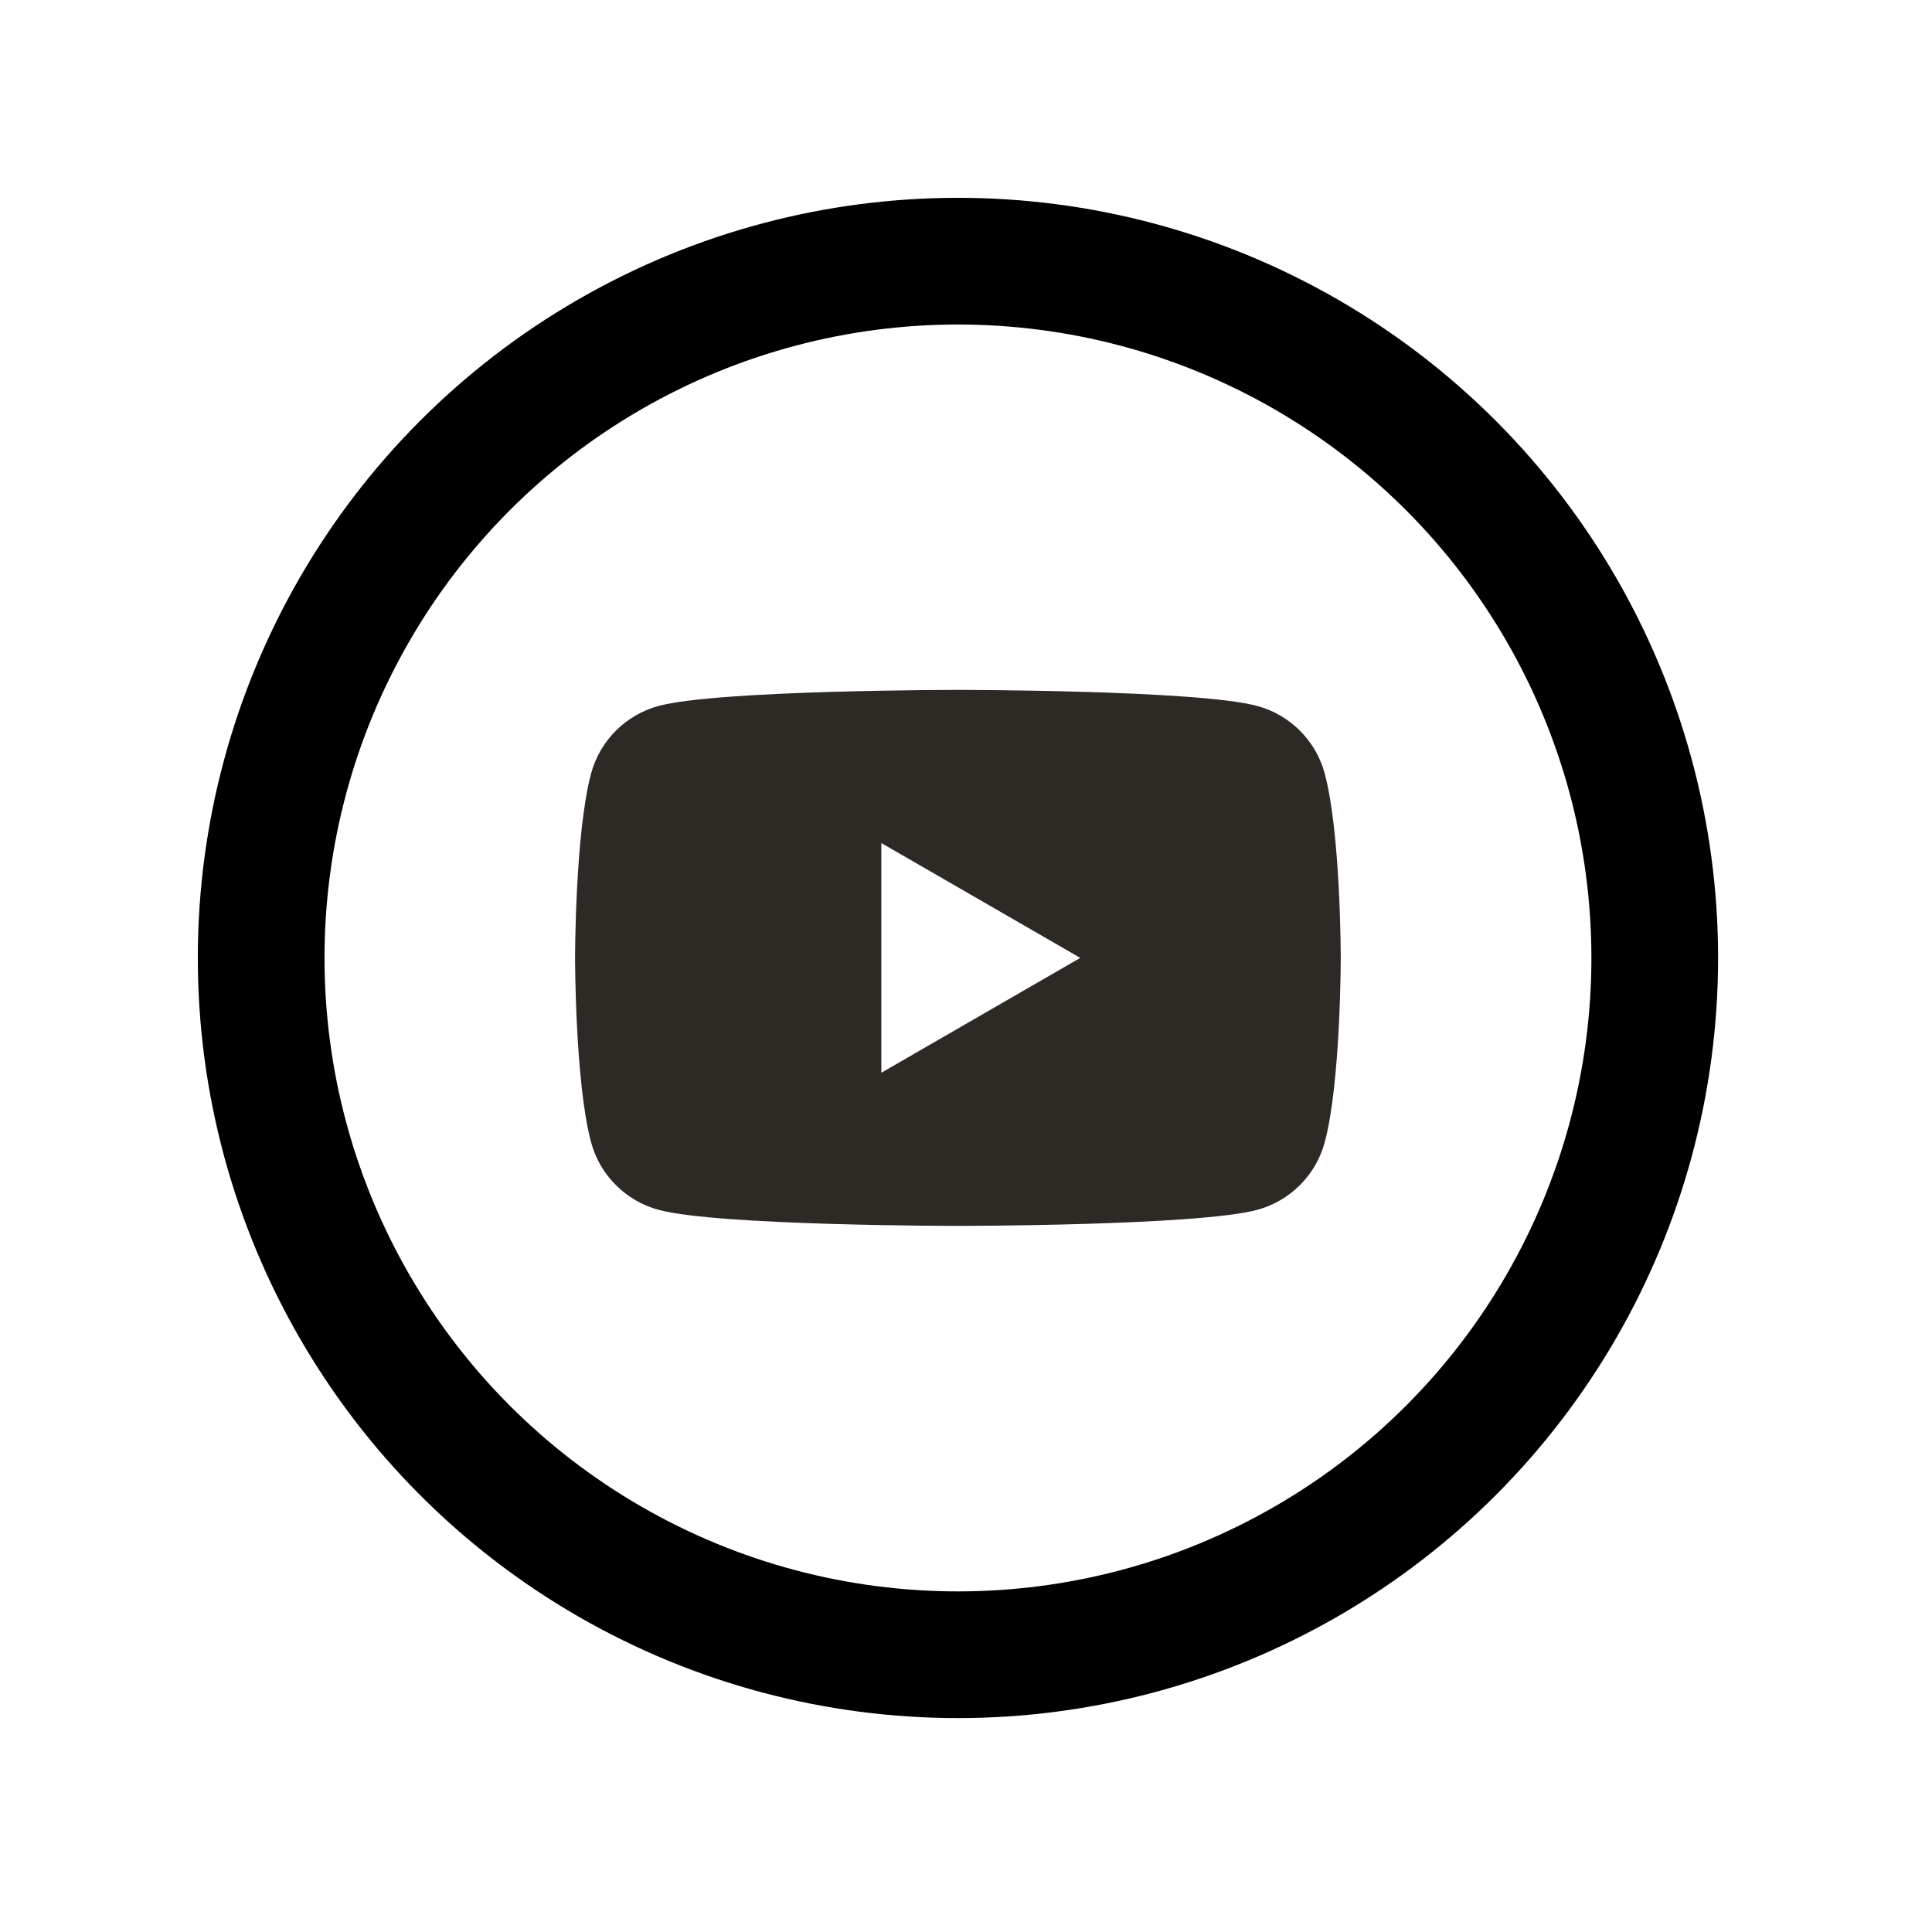
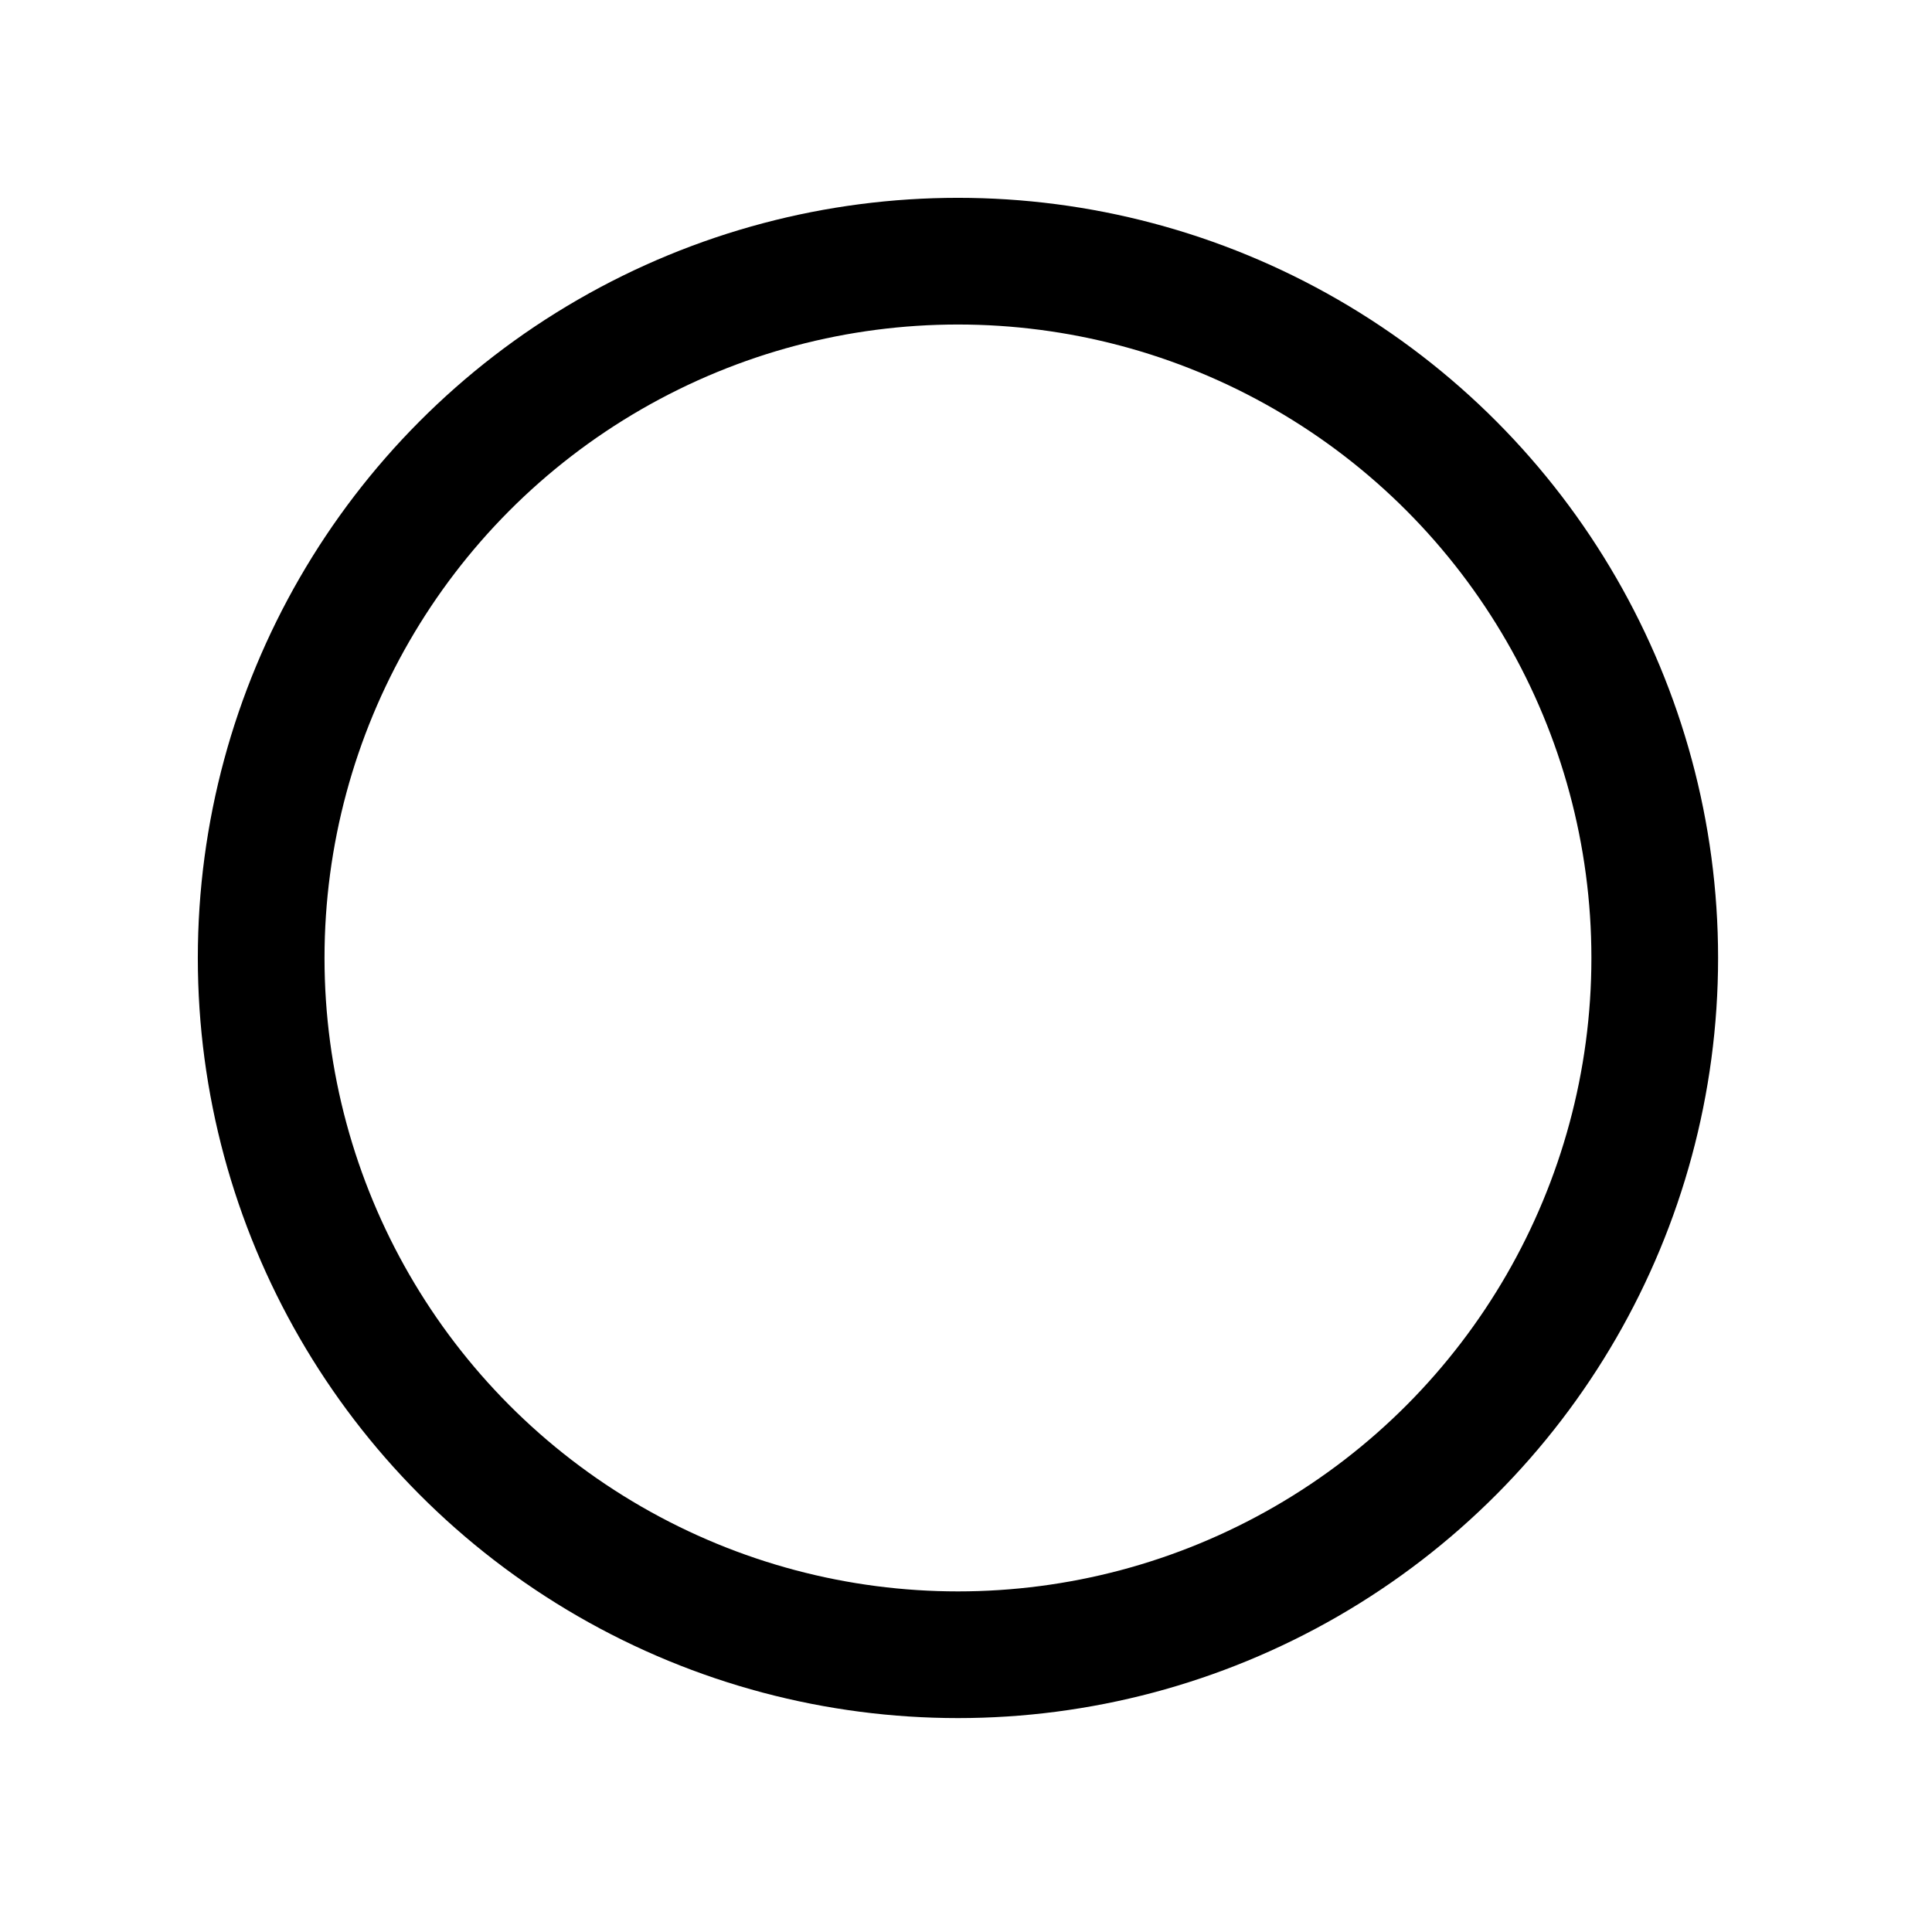
<svg xmlns="http://www.w3.org/2000/svg" width="100%" height="100%" viewBox="0 0 61 61" version="1.1" xml:space="preserve" style="fill-rule:evenodd;clip-rule:evenodd;">
  <g transform="matrix(1,0,0,1,-611.722,-154.049)">
    <g>
      <g id="Oval" transform="matrix(1,0,0,1,619.968,162.295)">
        <circle cx="22" cy="22" r="22" style="fill:none;stroke:black;stroke-width:4px;" />
      </g>
      <g transform="matrix(0.199,0,0,0.199,639.549,180.667)">
-         <path d="M0,36.444L0,-0.001L31.561,18.222L0,36.444ZM70.352,-11.019C68.955,-16.246 64.838,-20.362 59.611,-21.76C50.138,-24.298 12.148,-24.298 12.148,-24.298C12.148,-24.298 -25.841,-24.298 -35.315,-21.76C-40.542,-20.362 -44.658,-16.246 -46.056,-11.019C-48.594,-1.545 -48.594,18.222 -48.594,18.222C-48.594,18.222 -48.594,37.988 -46.056,47.463C-44.658,52.689 -40.542,56.805 -35.315,58.203C-25.841,60.742 12.148,60.742 12.148,60.742C12.148,60.742 50.138,60.742 59.611,58.203C64.838,56.805 68.955,52.689 70.352,47.463C72.891,37.988 72.891,18.222 72.891,18.222C72.891,18.222 72.891,-1.545 70.352,-11.019" style="fill:rgb(45,42,38);fill-rule:nonzero;" />
-       </g>
+         </g>
    </g>
  </g>
</svg>